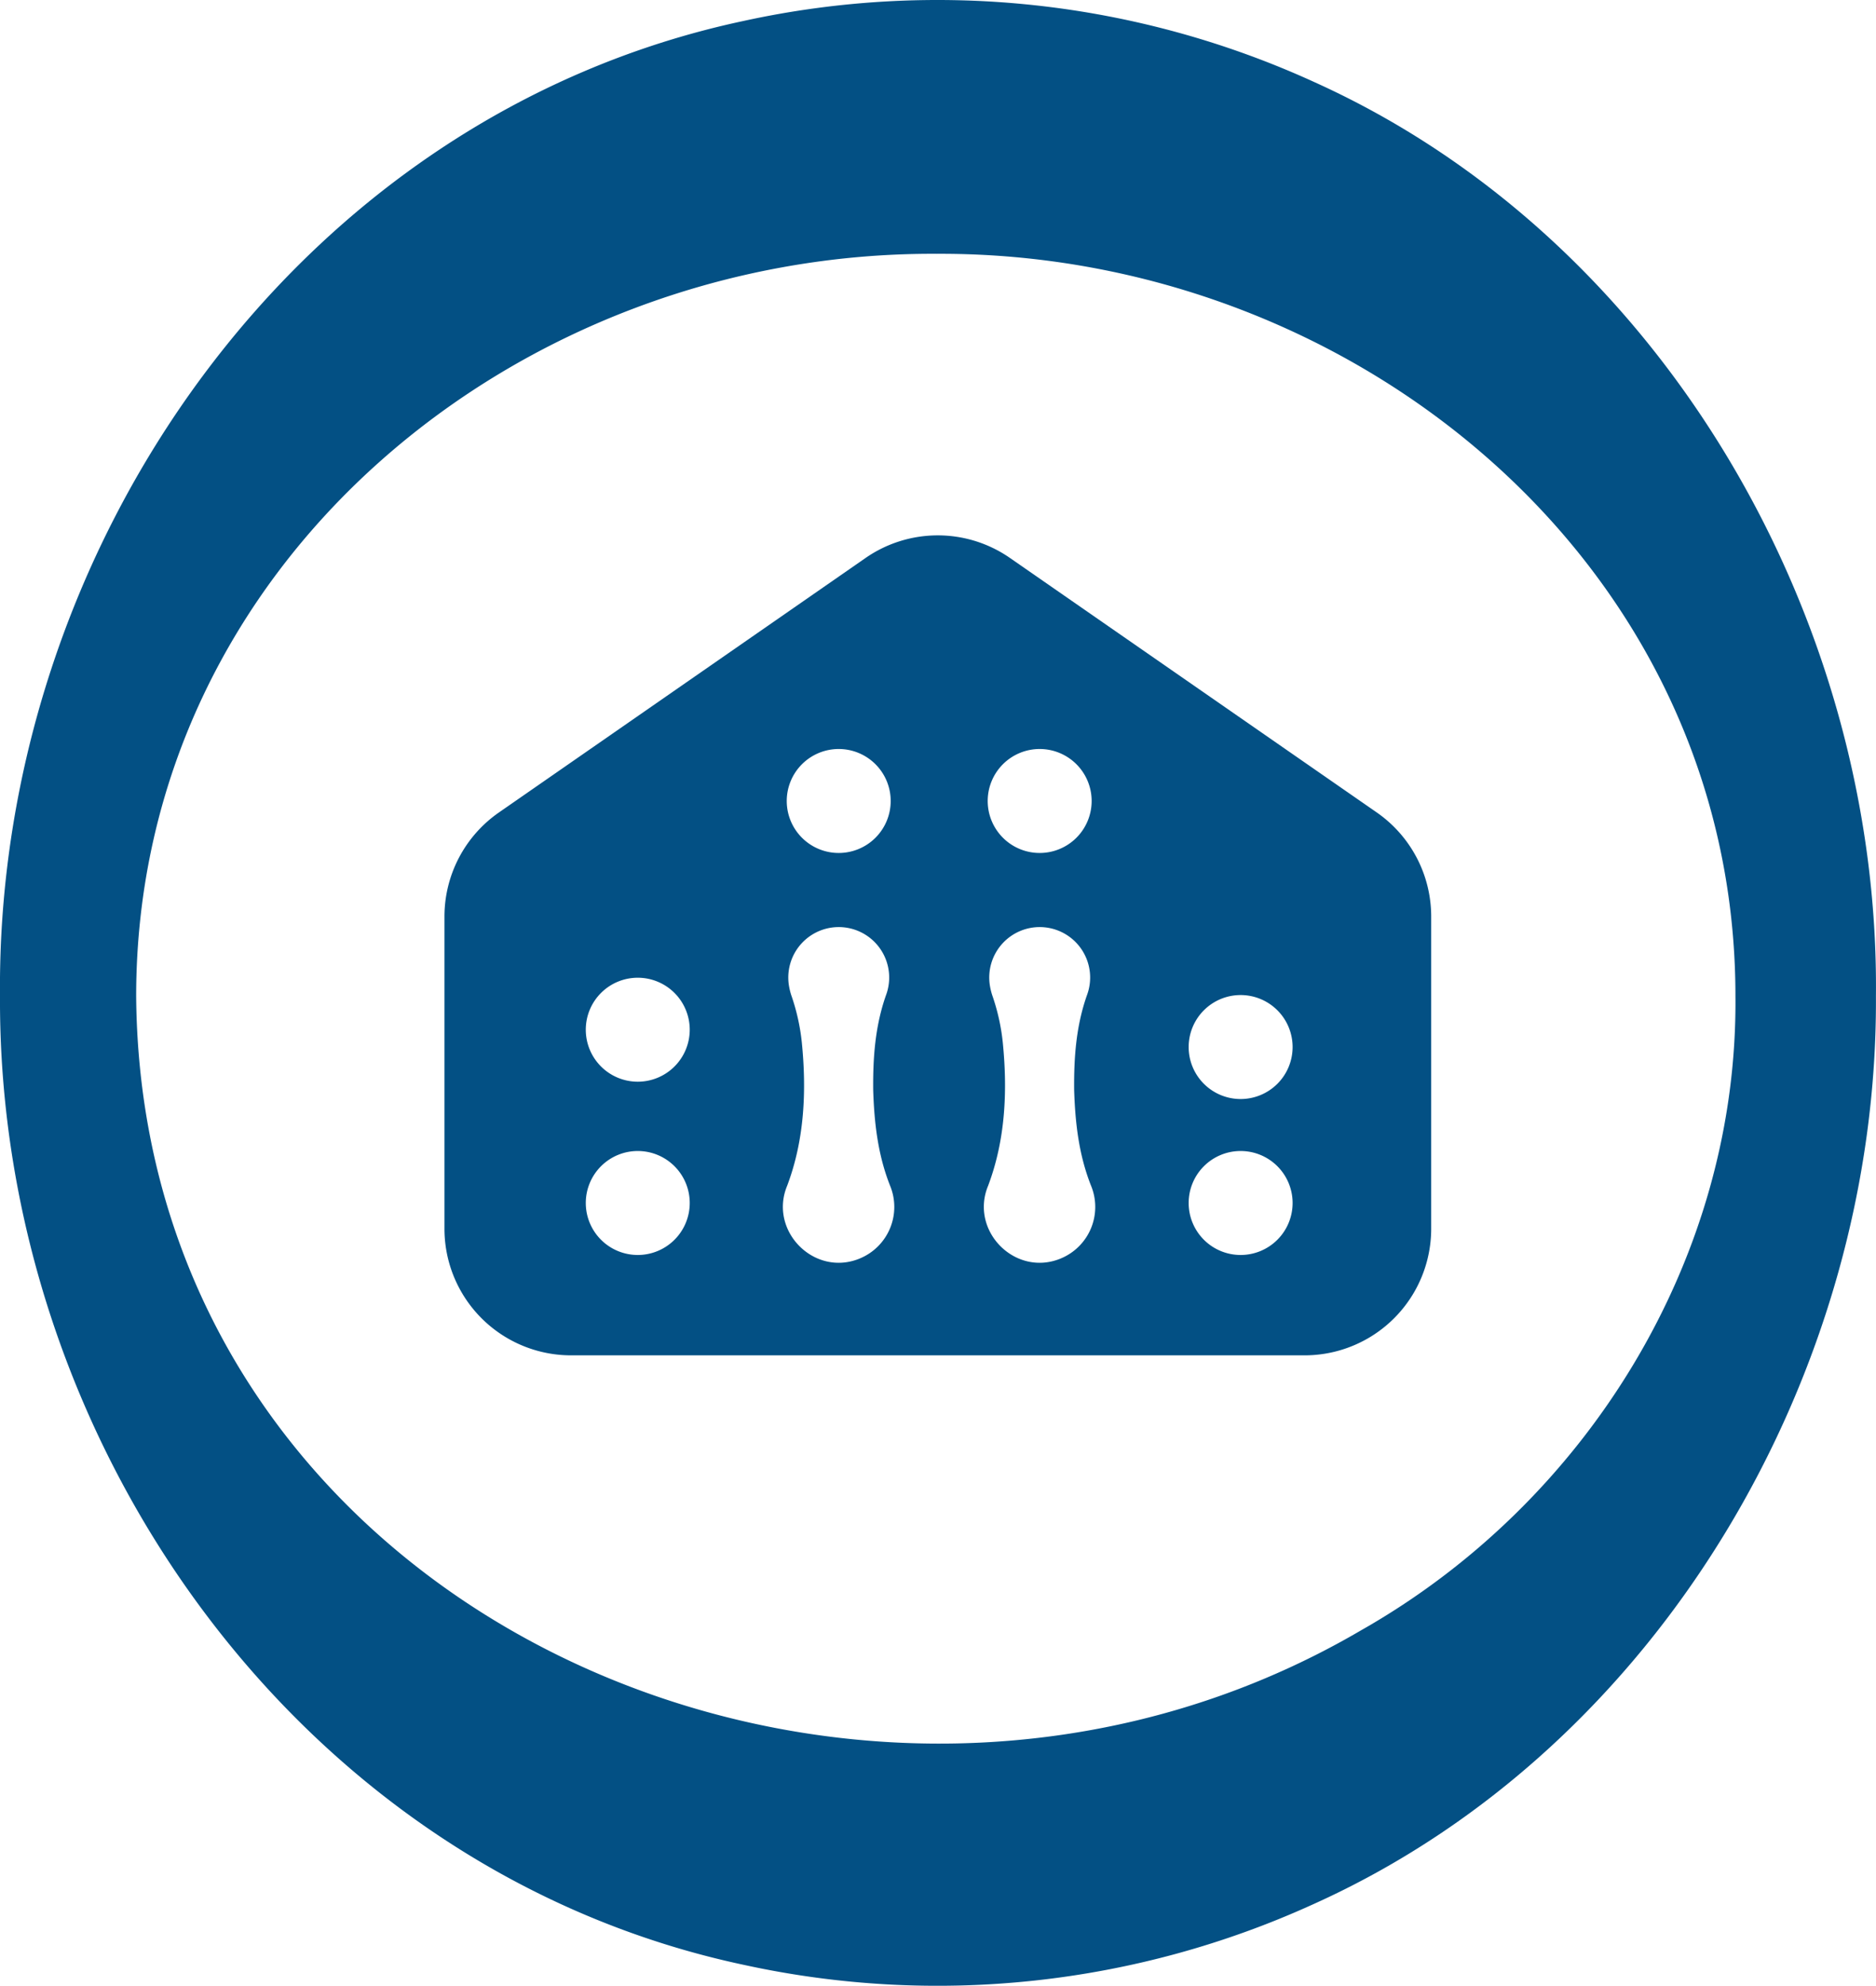
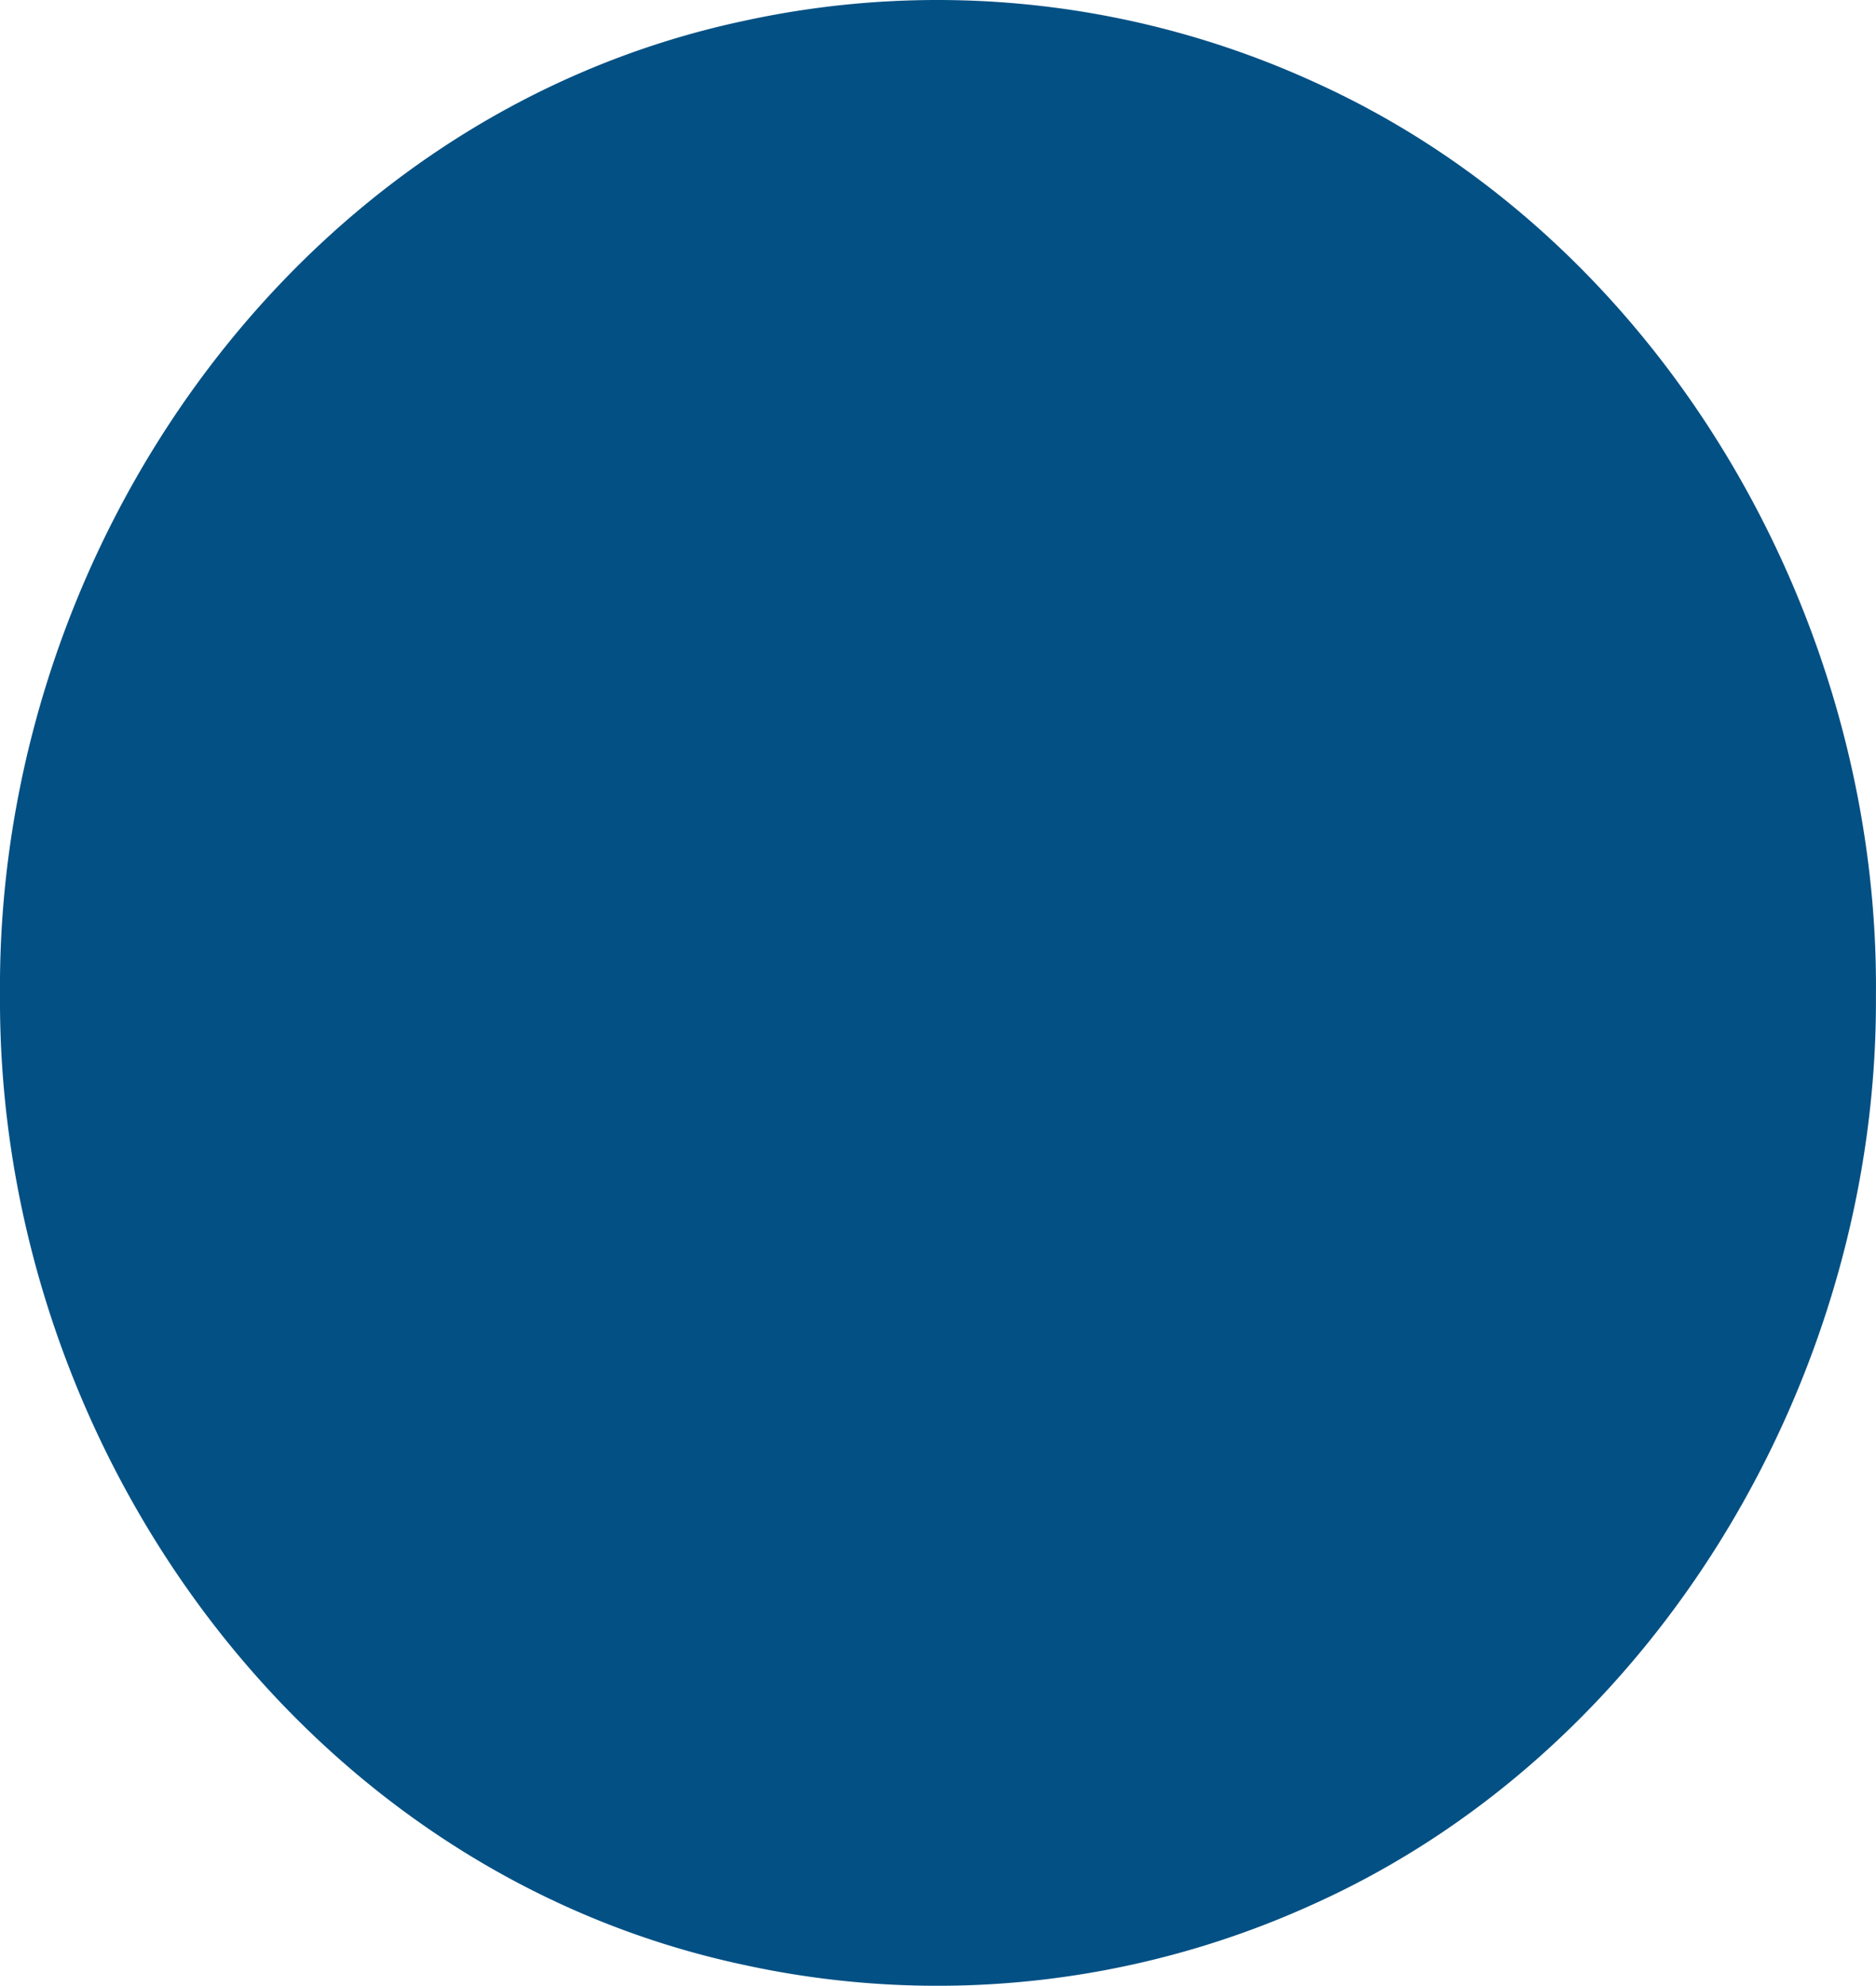
<svg xmlns="http://www.w3.org/2000/svg" viewBox="0 0 541.45 573.02">
  <g id="b31484c9-073c-42a1-9816-5391ff110916" data-name="Capa 2">
    <g id="ee8b08f0-f811-4e6f-870d-3f7e634e4461" data-name="Capa 1">
-       <path d="M541.43,287.36C542.07,395.7,479.21,504.42,379,549.49A261.73,261.73,0,0,1,214.81,567C86.17,539.69-.64,416,0,287.36-1.16,158.34,85.32,33.64,214.49,6.07A261.78,261.78,0,0,1,379.59,23.8C480,69.25,542.52,178.76,541.43,287.36Zm-40.55,0c0-124.73-110.47-214.69-230.47-214.12-120.51-.69-231,89-231.11,214.12,1.34,178.42,207.14,268.73,353.44,183.13,65.3-37,108.92-107.41,108.14-183.13Z" fill="#035084" />
-       <path d="M397.36,234.44,291.49,161a36.55,36.55,0,0,0-41.66,0L144,234.44a36.57,36.57,0,0,0-15.72,30v90.11a36.54,36.54,0,0,0,36.55,36.54H376.53a36.54,36.54,0,0,0,36.54-36.54V264.47A36.56,36.56,0,0,0,397.36,234.44ZM242.07,216.13a15,15,0,1,1-15,15A15,15,0,0,1,242.07,216.13Zm-58,146a15,15,0,1,1,15-15A15,15,0,0,1,184.07,362.13Zm0-50a15,15,0,1,1,15-15A15,15,0,0,1,184.07,312.13Zm64.13,51c-13.19,5.48-26.42-8-21-21,5-13.27,5.61-27.35,4.23-41.25a60.19,60.19,0,0,0-3.07-13.75,18.82,18.82,0,0,1-.63-2.57,14.56,14.56,0,1,1,28,2.57c-3.18,9-3.8,18.16-3.71,27.5.31,9.39,1.33,18.55,4.87,27.5A16.08,16.08,0,0,1,248.2,363.12Zm51.87-147a15,15,0,1,1-15,15A15,15,0,0,1,300.07,216.13Zm6.13,147c-13.19,5.48-26.42-8-21-21,5-13.27,5.61-27.35,4.23-41.25a60.19,60.19,0,0,0-3.07-13.75,18.82,18.82,0,0,1-.63-2.57,14.56,14.56,0,1,1,28,2.57c-3.18,9-3.8,18.16-3.71,27.5.31,9.39,1.33,18.55,4.87,27.5A16.08,16.08,0,0,1,306.2,363.12Zm51.87-1a15,15,0,1,1,15-15A15,15,0,0,1,358.07,362.13Zm0-45a15,15,0,1,1,15-15A15,15,0,0,1,358.07,317.13Z" fill="#035084" />
+       <path d="M541.43,287.36C542.07,395.7,479.21,504.42,379,549.49A261.73,261.73,0,0,1,214.81,567C86.17,539.69-.64,416,0,287.36-1.16,158.34,85.32,33.64,214.49,6.07A261.78,261.78,0,0,1,379.59,23.8C480,69.25,542.52,178.76,541.43,287.36Zm-40.55,0Z" fill="#035084" />
    </g>
  </g>
</svg>